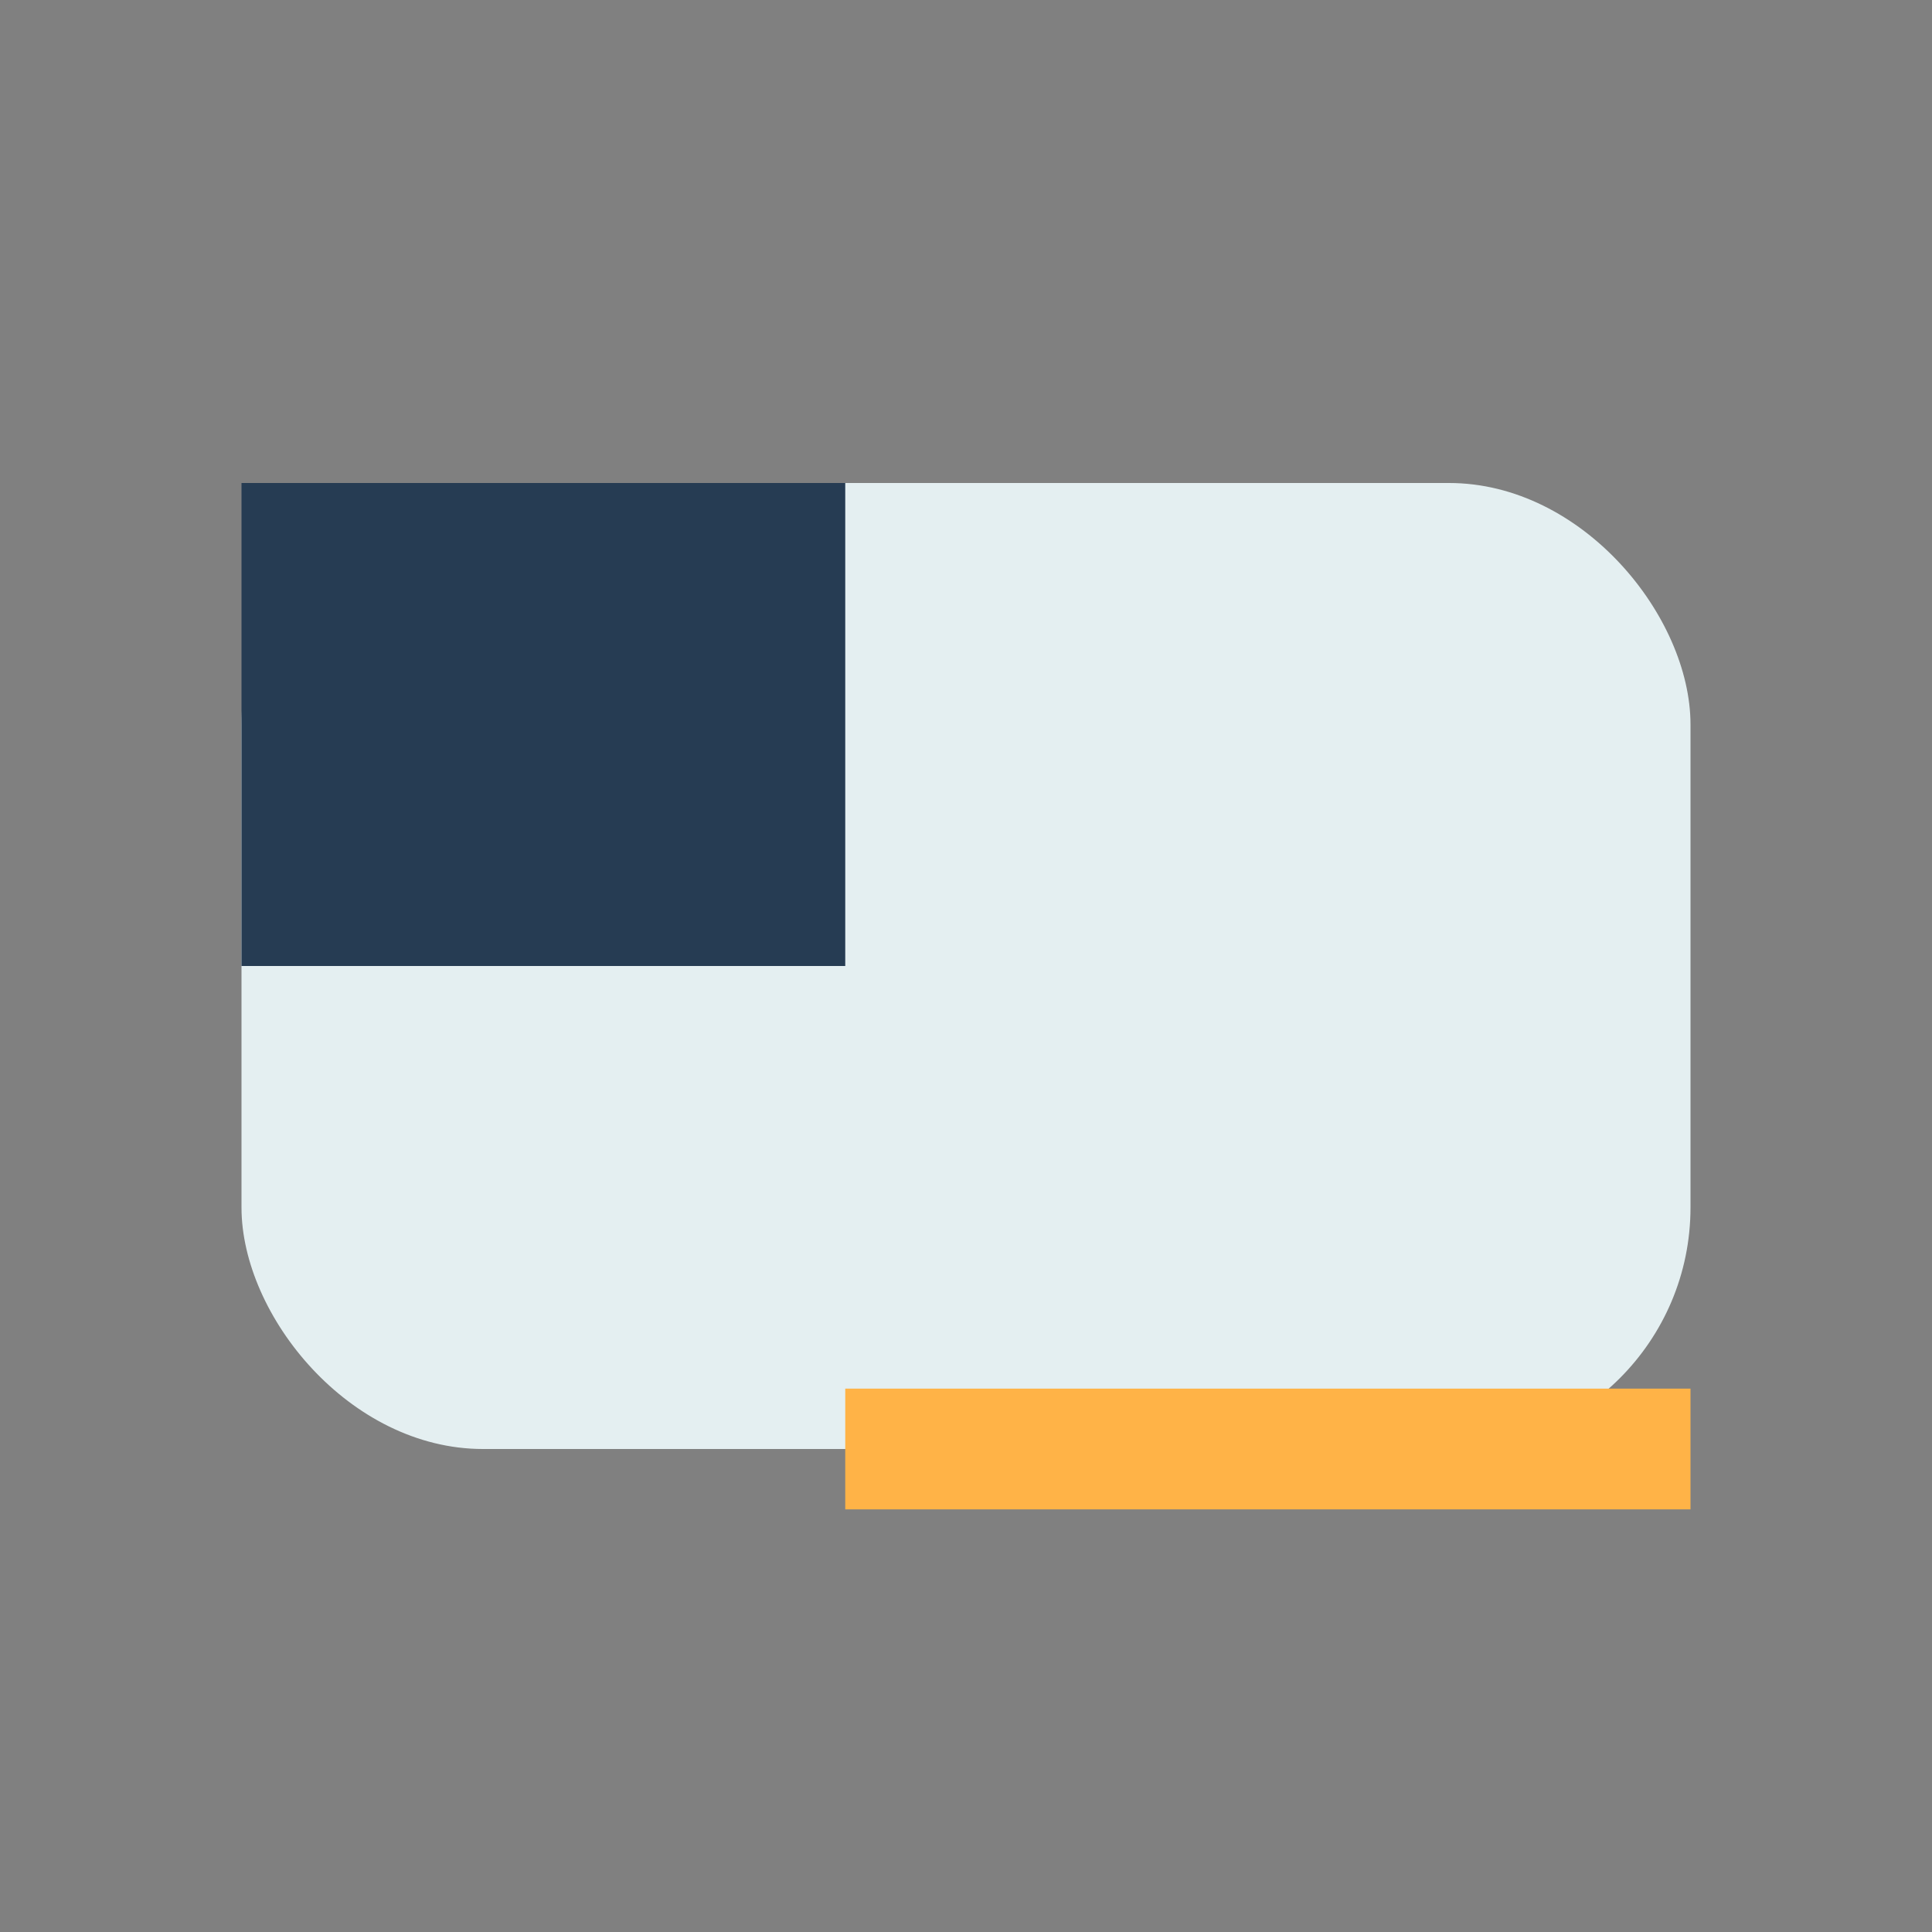
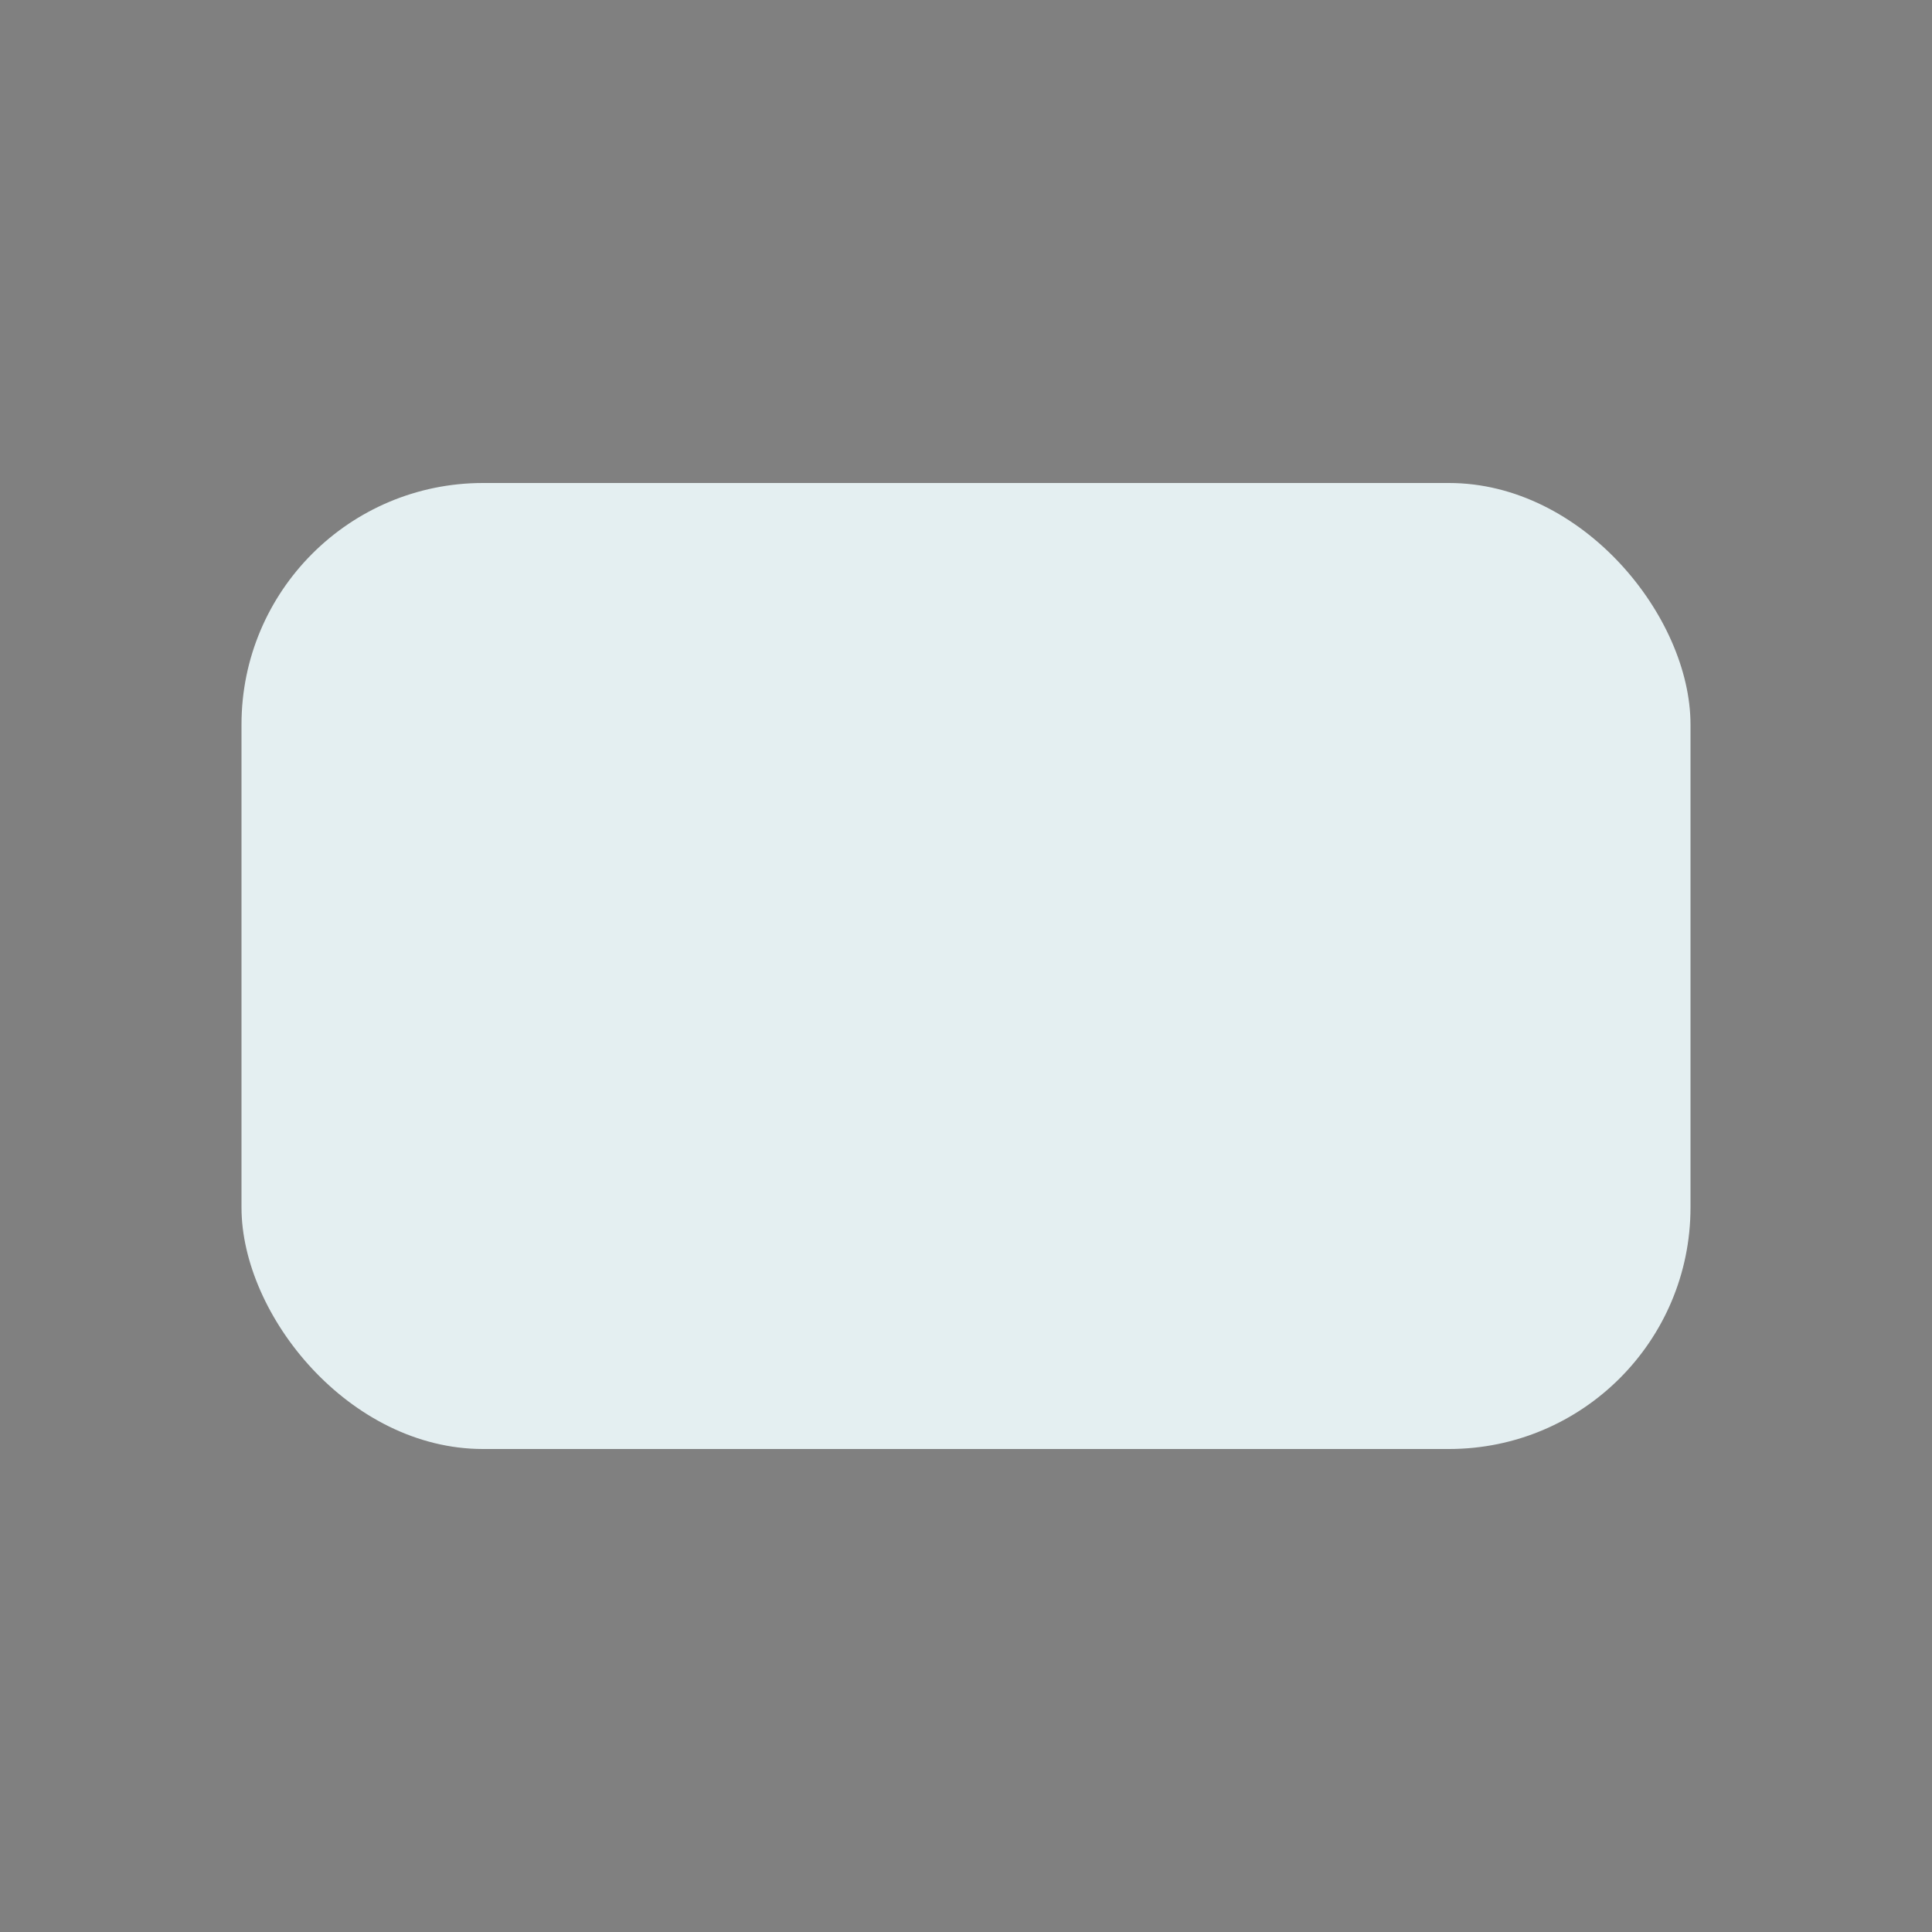
<svg xmlns="http://www.w3.org/2000/svg" width="32" height="32" viewBox="0 0 32 32">
  <rect x="0" y="0" width="32" height="32" fill="#808080" stroke="none" />
  <rect x="4" y="8" width="24" height="16" rx="4" fill="#e4eff1" />
-   <rect x="4" y="8" width="10" height="8" fill="#263c53" />
-   <path d="M14 24h14" stroke="#ffb347" stroke-width="2" />
</svg>